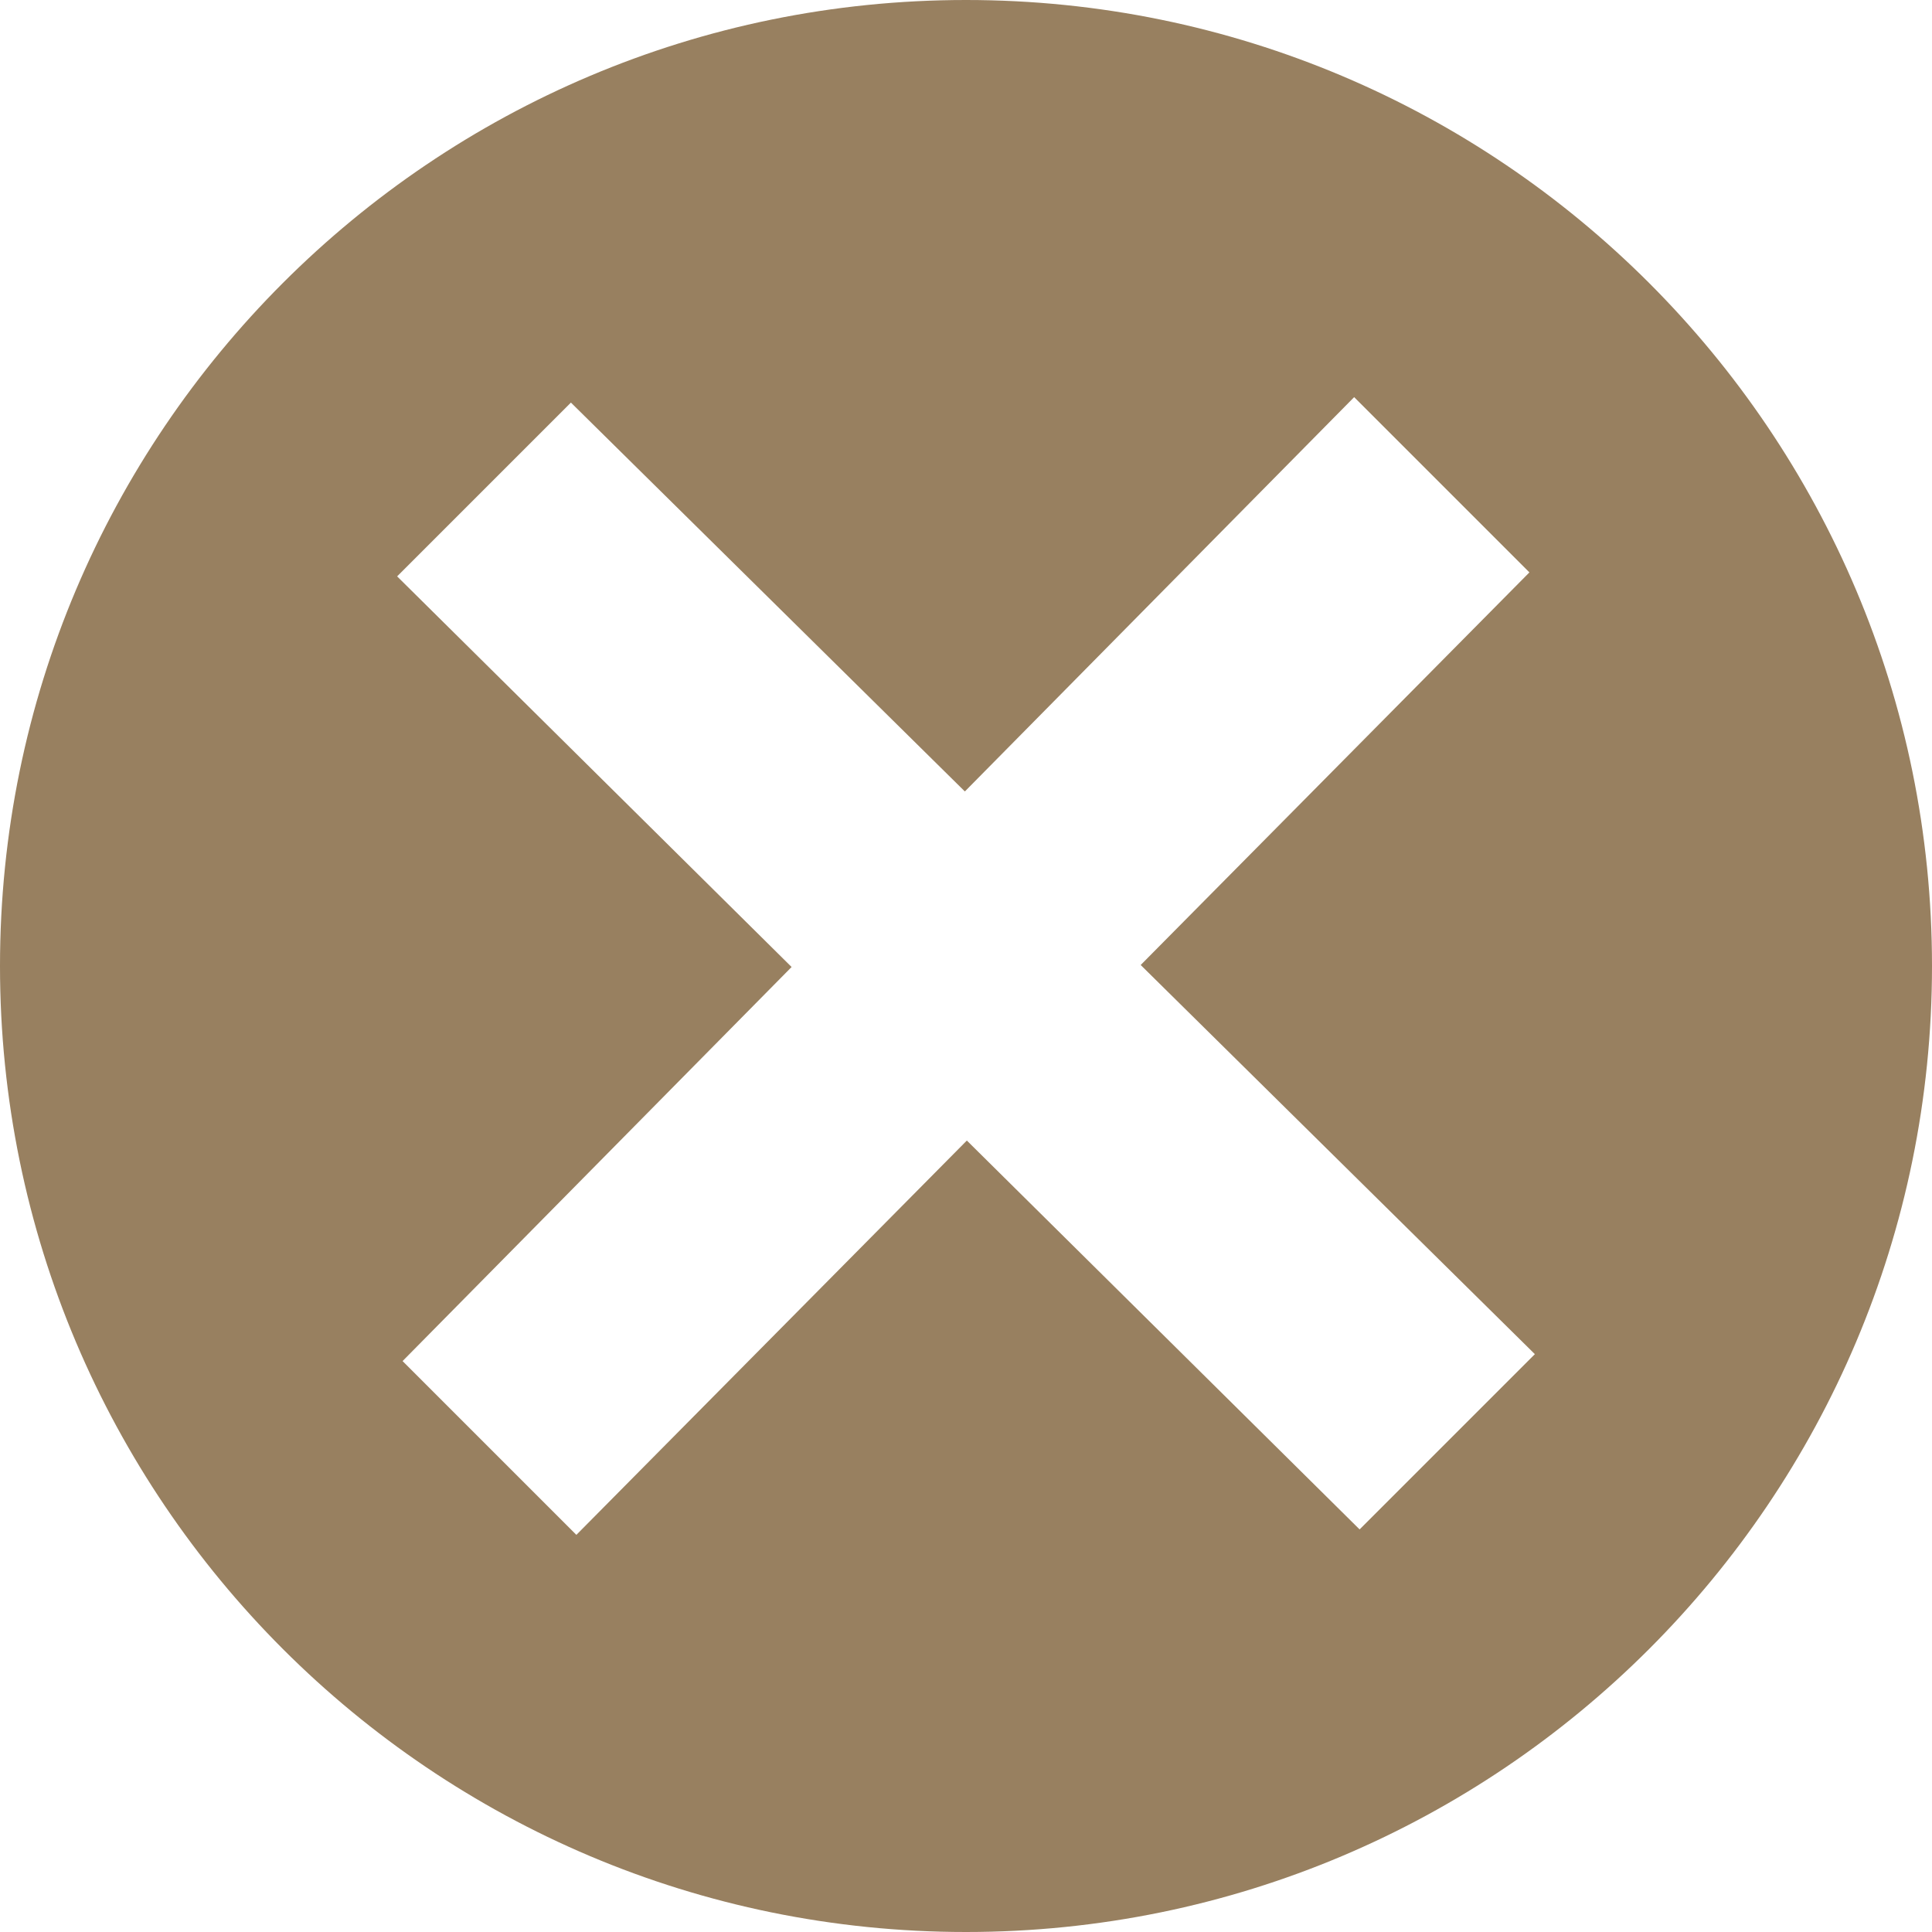
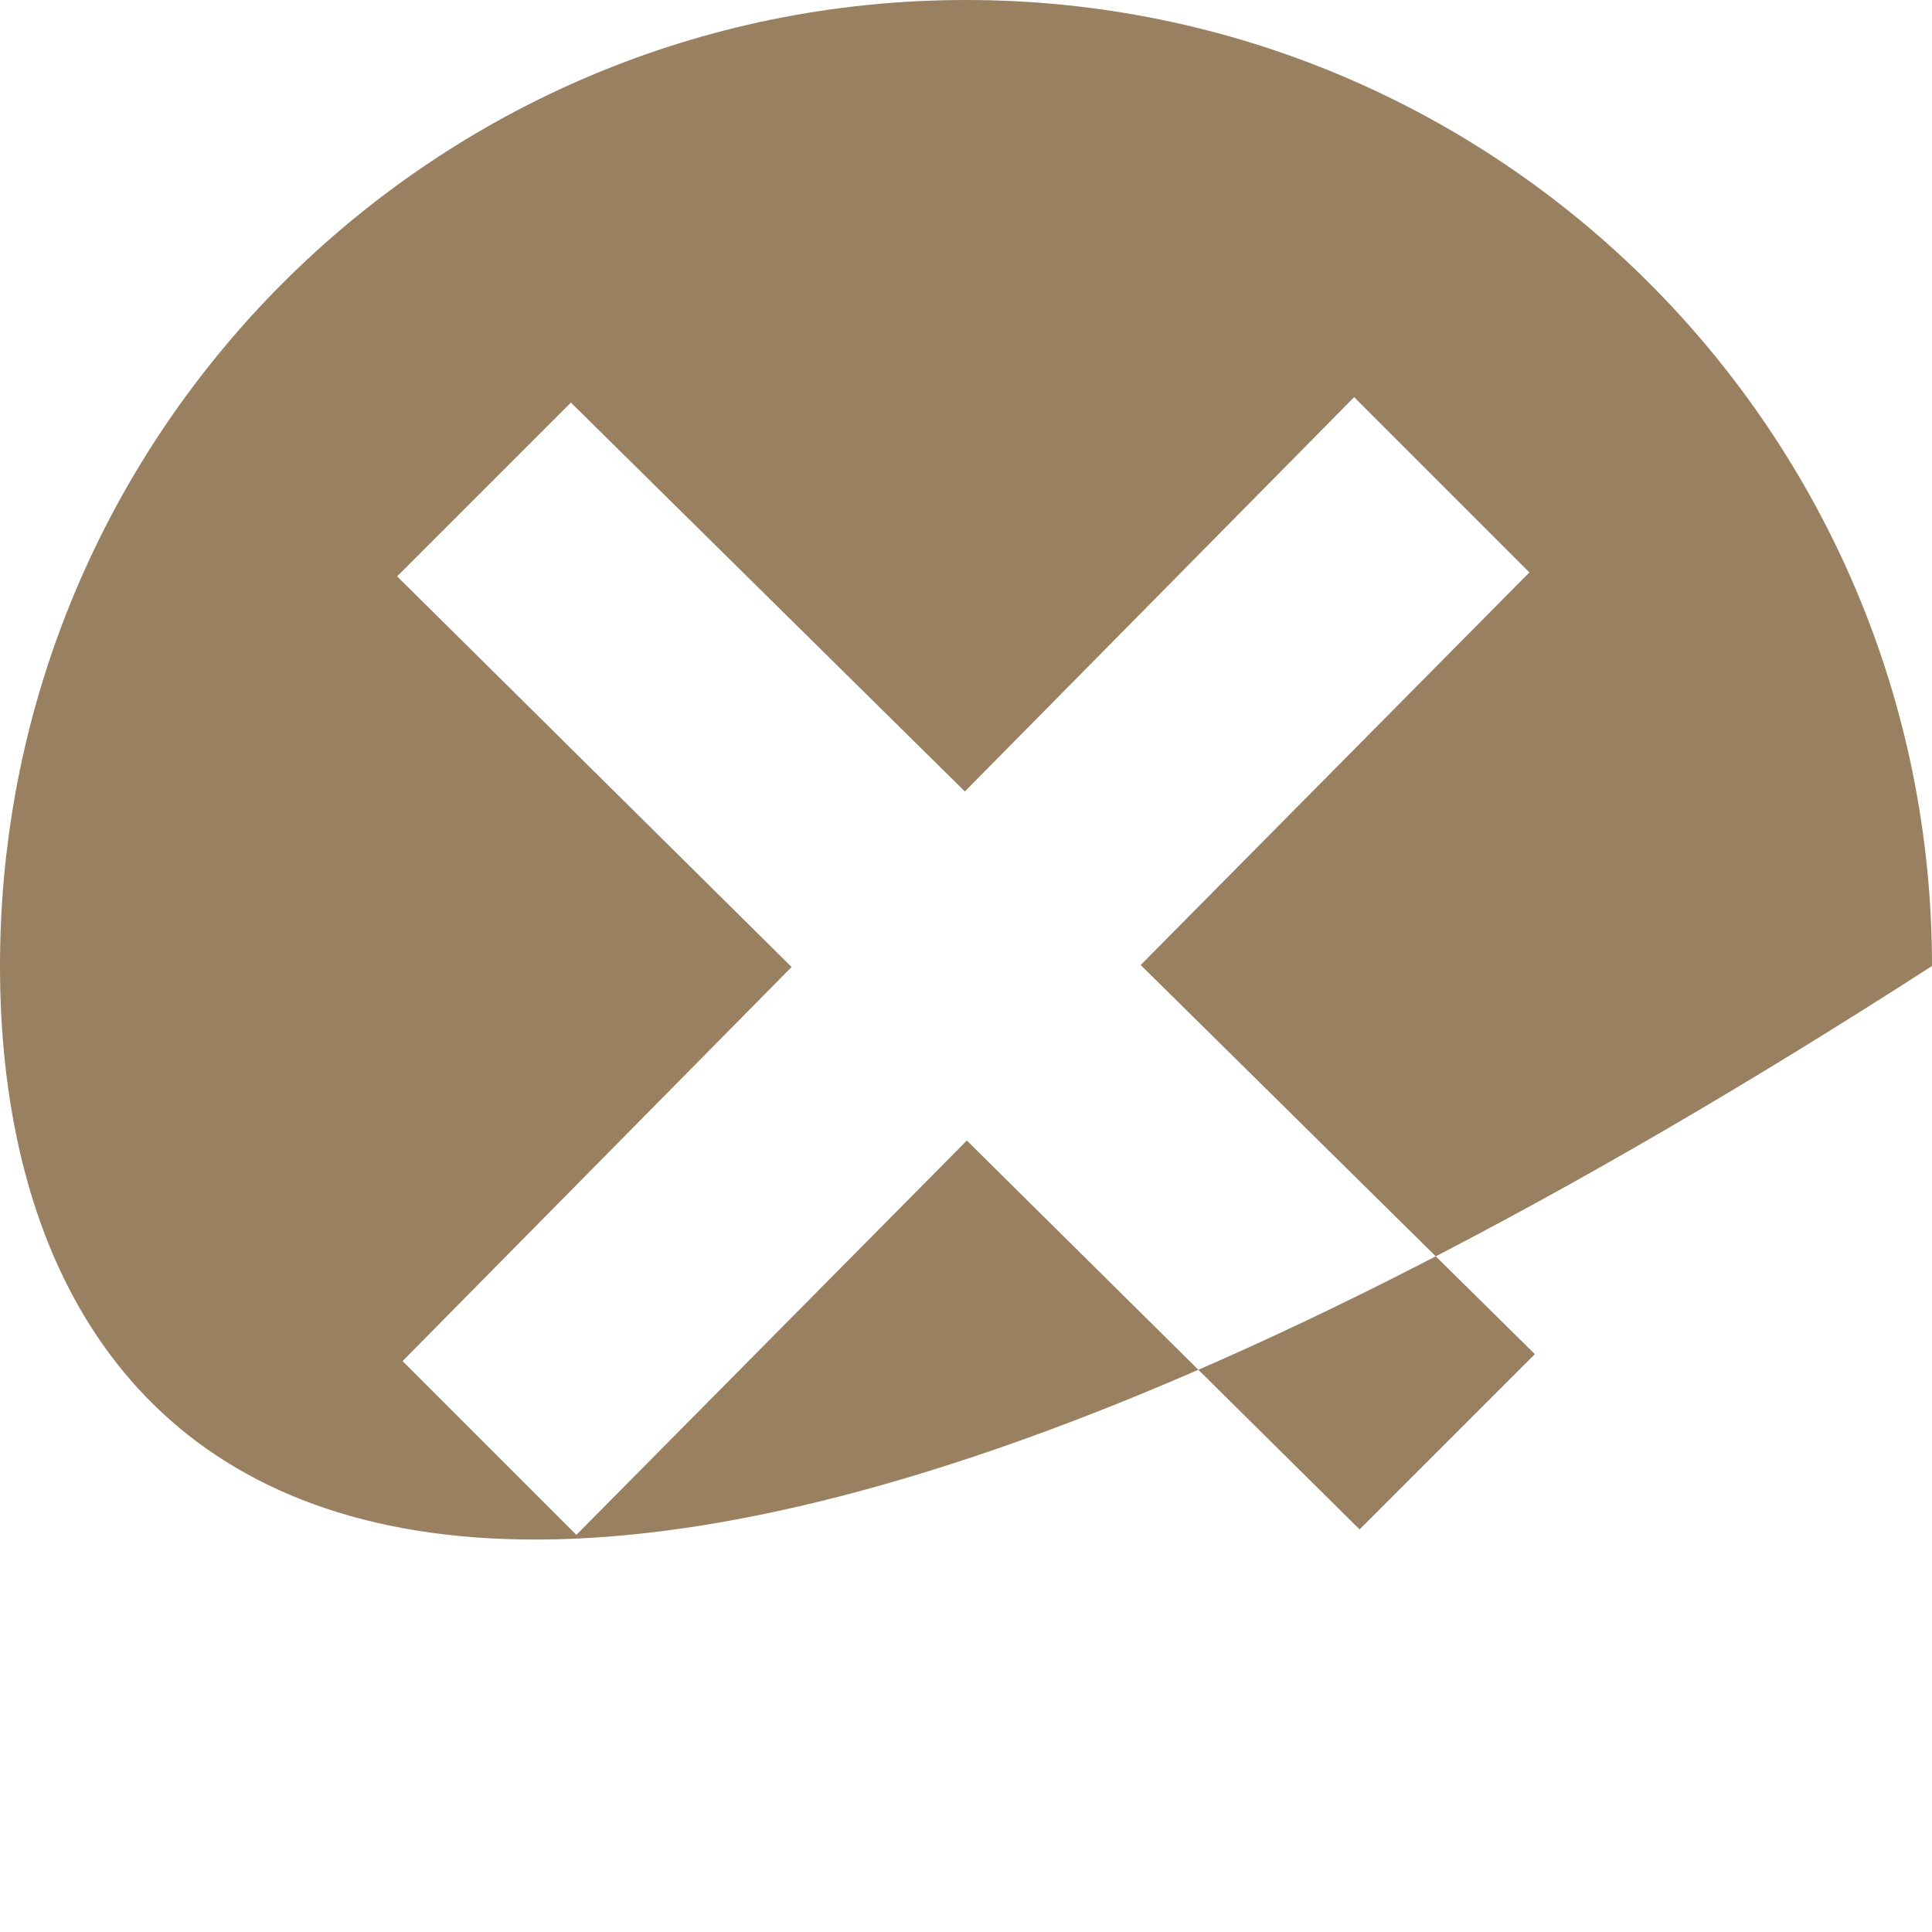
<svg xmlns="http://www.w3.org/2000/svg" width="180" height="180" viewBox="0 0 180 180" fill="none">
-   <path fill-rule="evenodd" clip-rule="evenodd" d="M180 90C180 139.706 139.706 180 90 180C40.294 180 0 139.706 0 90C0 40.294 40.294 0 90 0C139.706 0 180 40.294 180 90ZM106.275 89.907L143 126.164L126.672 142.492L90.079 106.262L53.699 143L37.508 126.808L73.751 90.093L37 53.699L53.191 37.508L89.894 73.738L126.164 37L142.492 53.328L106.275 89.907Z" fill="#988060" />
+   <path fill-rule="evenodd" clip-rule="evenodd" d="M180 90C40.294 180 0 139.706 0 90C0 40.294 40.294 0 90 0C139.706 0 180 40.294 180 90ZM106.275 89.907L143 126.164L126.672 142.492L90.079 106.262L53.699 143L37.508 126.808L73.751 90.093L37 53.699L53.191 37.508L89.894 73.738L126.164 37L142.492 53.328L106.275 89.907Z" fill="#988060" />
</svg>